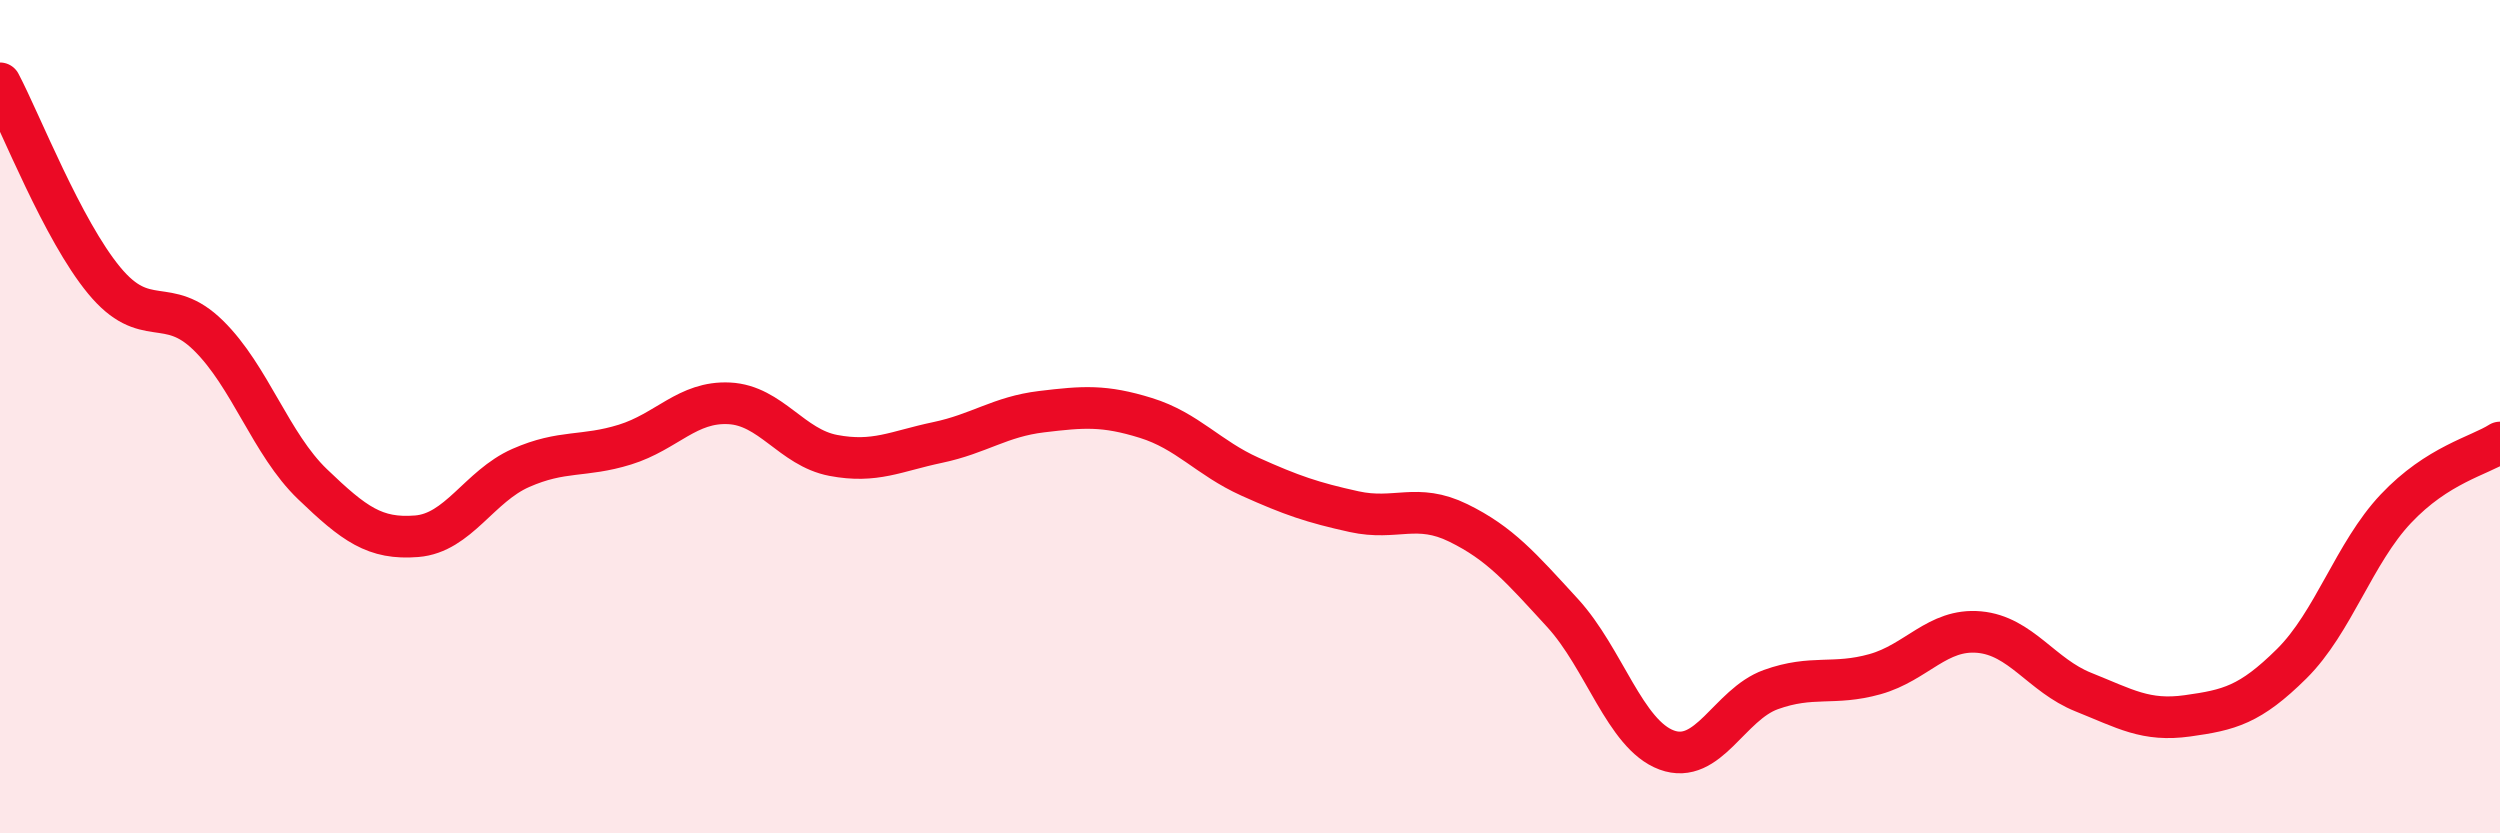
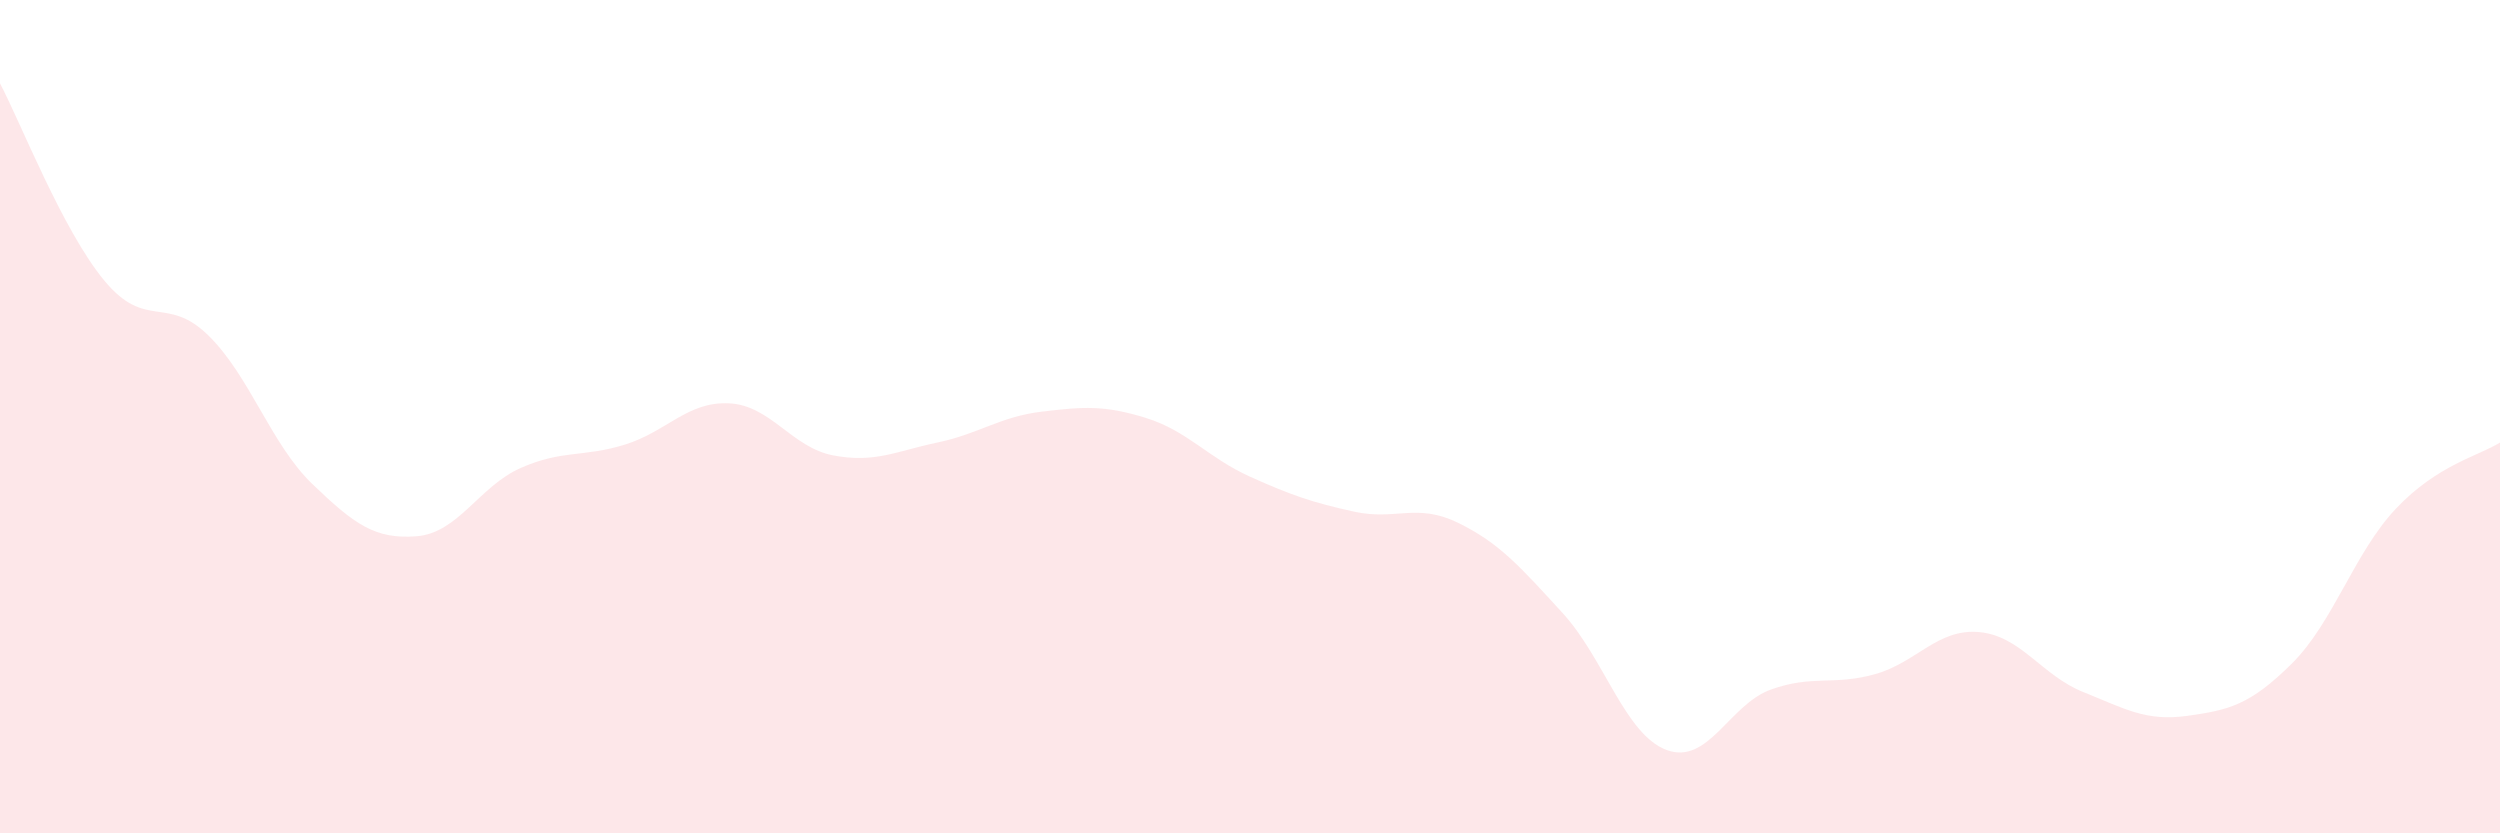
<svg xmlns="http://www.w3.org/2000/svg" width="60" height="20" viewBox="0 0 60 20">
  <path d="M 0,2 C 0.5,2.95 1.5,5.52 2.5,6.73 C 3.5,7.94 4,7.07 5,8.05 C 6,9.03 6.5,10.66 7.5,11.62 C 8.5,12.58 9,12.95 10,12.87 C 11,12.79 11.5,11.67 12.5,11.23 C 13.5,10.79 14,10.98 15,10.67 C 16,10.36 16.5,9.63 17.5,9.68 C 18.5,9.73 19,10.74 20,10.93 C 21,11.12 21.5,10.83 22.5,10.62 C 23.5,10.41 24,10 25,9.88 C 26,9.76 26.5,9.72 27.5,10.03 C 28.5,10.34 29,10.99 30,11.44 C 31,11.89 31.5,12.06 32.5,12.28 C 33.5,12.5 34,12.06 35,12.55 C 36,13.04 36.5,13.62 37.5,14.71 C 38.5,15.8 39,17.63 40,18 C 41,18.37 41.5,16.91 42.5,16.55 C 43.5,16.19 44,16.46 45,16.18 C 46,15.9 46.5,15.08 47.5,15.17 C 48.5,15.26 49,16.21 50,16.61 C 51,17.01 51.5,17.32 52.5,17.18 C 53.5,17.04 54,16.92 55,15.93 C 56,14.94 56.5,13.27 57.5,12.21 C 58.5,11.15 59.5,10.94 60,10.62L60 20L0 20Z" fill="#EB0A25" opacity="0.1" stroke-linecap="round" stroke-linejoin="round" />
-   <path d="M 0,2 C 0.5,2.95 1.5,5.52 2.5,6.73 C 3.5,7.94 4,7.07 5,8.05 C 6,9.03 6.5,10.66 7.5,11.62 C 8.5,12.58 9,12.95 10,12.87 C 11,12.79 11.5,11.67 12.5,11.23 C 13.5,10.79 14,10.98 15,10.67 C 16,10.36 16.5,9.63 17.5,9.68 C 18.5,9.73 19,10.74 20,10.93 C 21,11.12 21.5,10.83 22.5,10.62 C 23.5,10.41 24,10 25,9.88 C 26,9.76 26.5,9.72 27.5,10.03 C 28.5,10.34 29,10.99 30,11.44 C 31,11.89 31.5,12.06 32.5,12.28 C 33.5,12.5 34,12.06 35,12.55 C 36,13.04 36.5,13.62 37.5,14.71 C 38.5,15.8 39,17.63 40,18 C 41,18.37 41.5,16.91 42.5,16.55 C 43.5,16.19 44,16.46 45,16.18 C 46,15.9 46.5,15.08 47.5,15.17 C 48.5,15.26 49,16.21 50,16.61 C 51,17.01 51.5,17.32 52.5,17.18 C 53.5,17.04 54,16.92 55,15.93 C 56,14.94 56.5,13.27 57.5,12.21 C 58.5,11.15 59.5,10.94 60,10.62" stroke="#EB0A25" stroke-width="1" fill="none" stroke-linecap="round" stroke-linejoin="round" />
</svg>